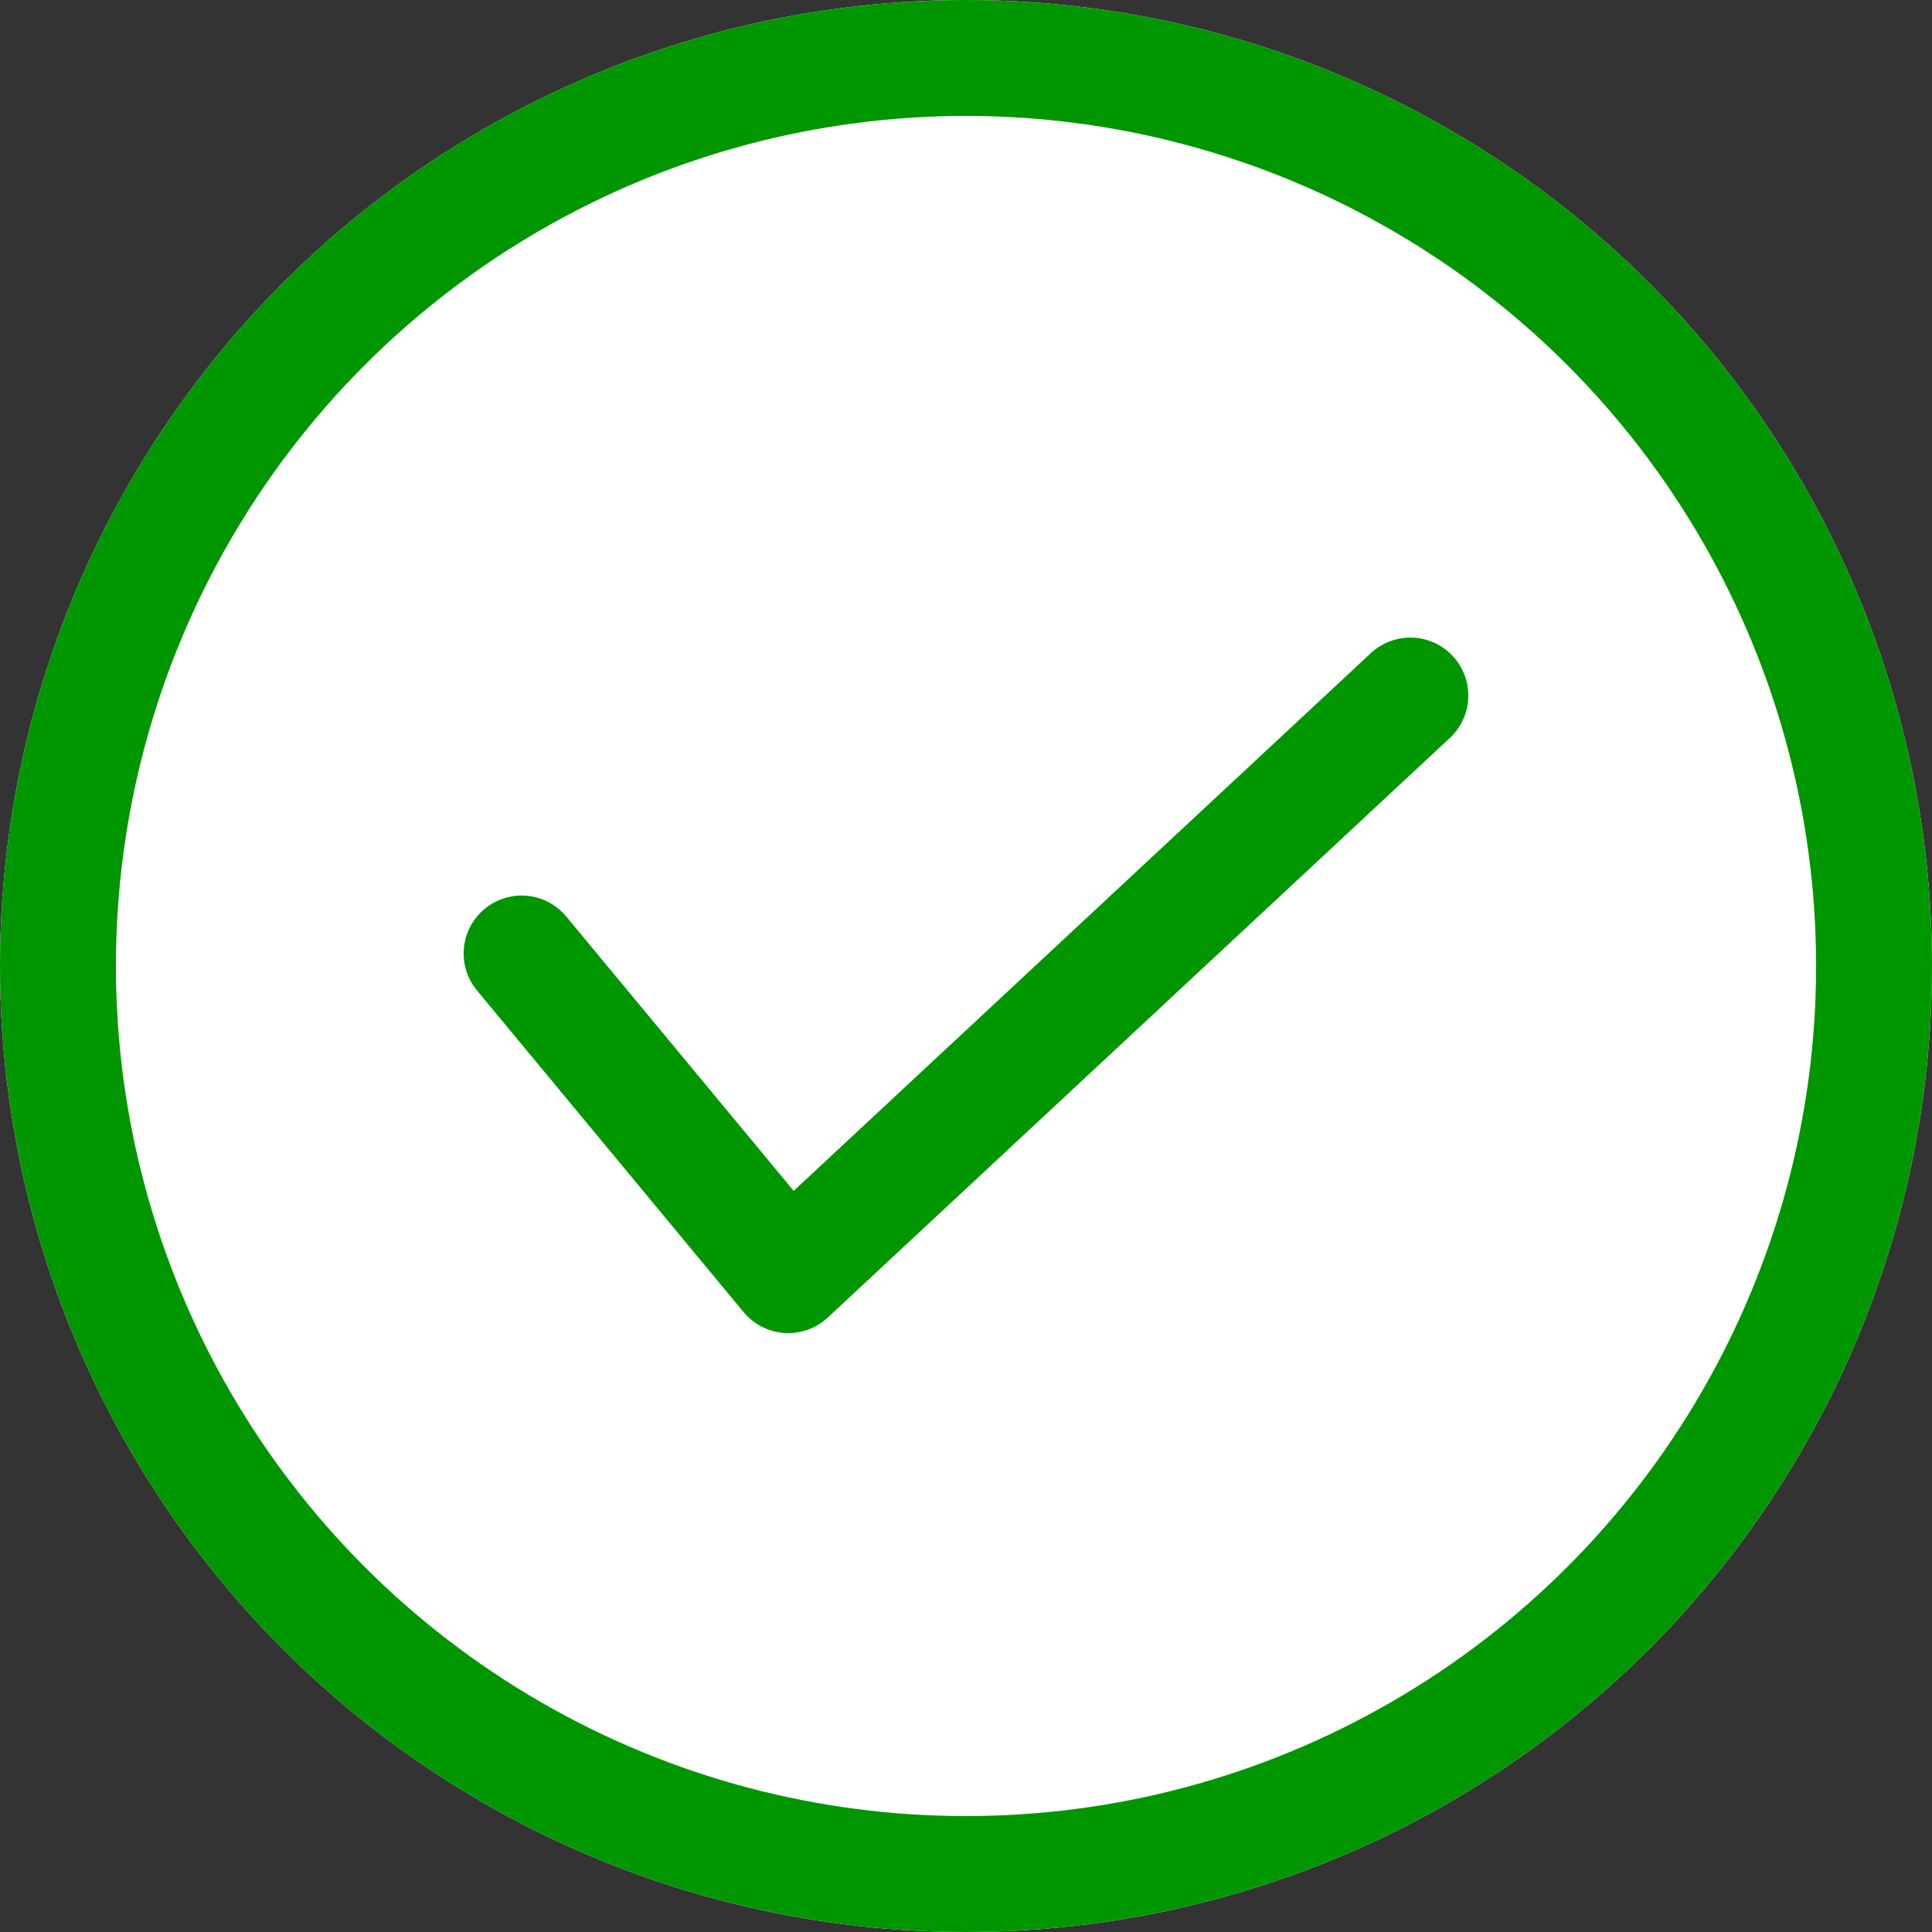
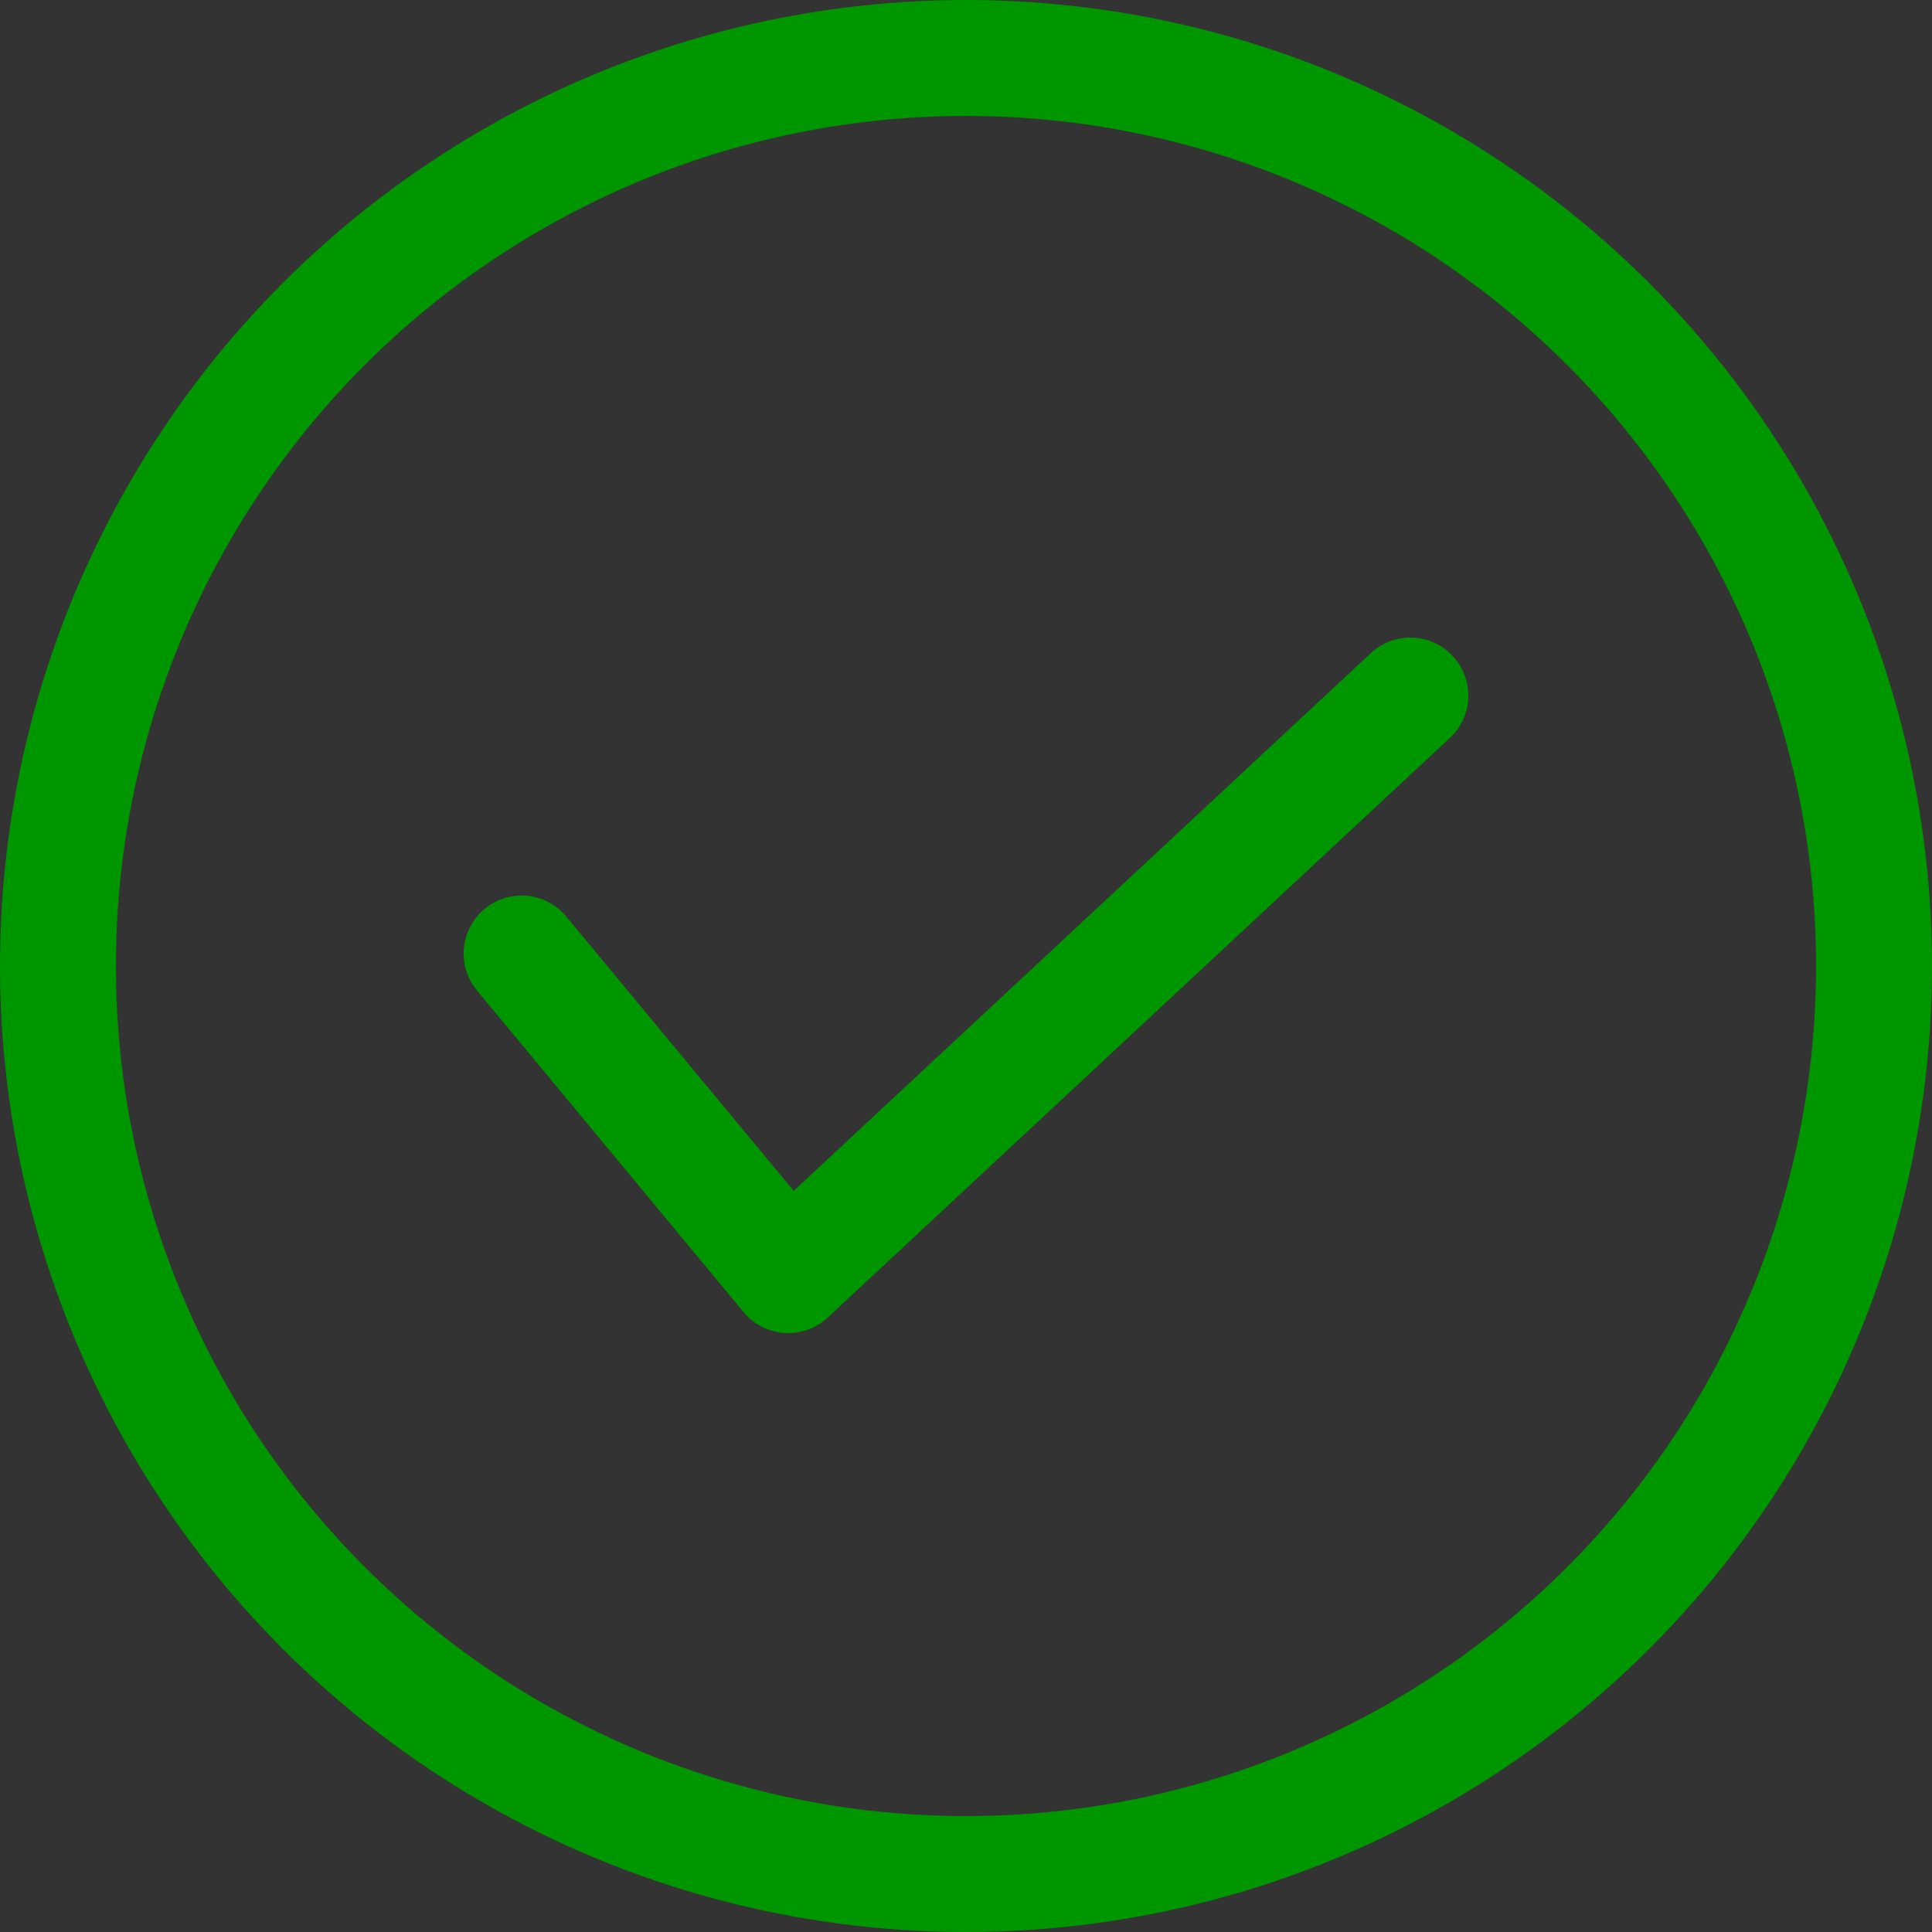
<svg xmlns="http://www.w3.org/2000/svg" width="100" height="100" viewBox="0 0 100 100">
  <rect x="0" y="0" width="100" height="100" fill="#333333" stroke="none" />
  <defs>
    <style>.a{fill:#fff;}.a,.b{stroke:#009600;stroke-width:6px;}.b,.d{fill:none;}.b{stroke-linecap:round;stroke-linejoin:round;}.c{stroke:none;}</style>
  </defs>
  <g class="a">
-     <circle class="c" cx="50" cy="50" r="50" />
    <circle class="d" cx="50" cy="50" r="47" />
  </g>
  <path class="b" d="M285.12,203.053l13.8,16.648,32.2-30" transform="translate(-258.121 -153.7)" />
</svg>